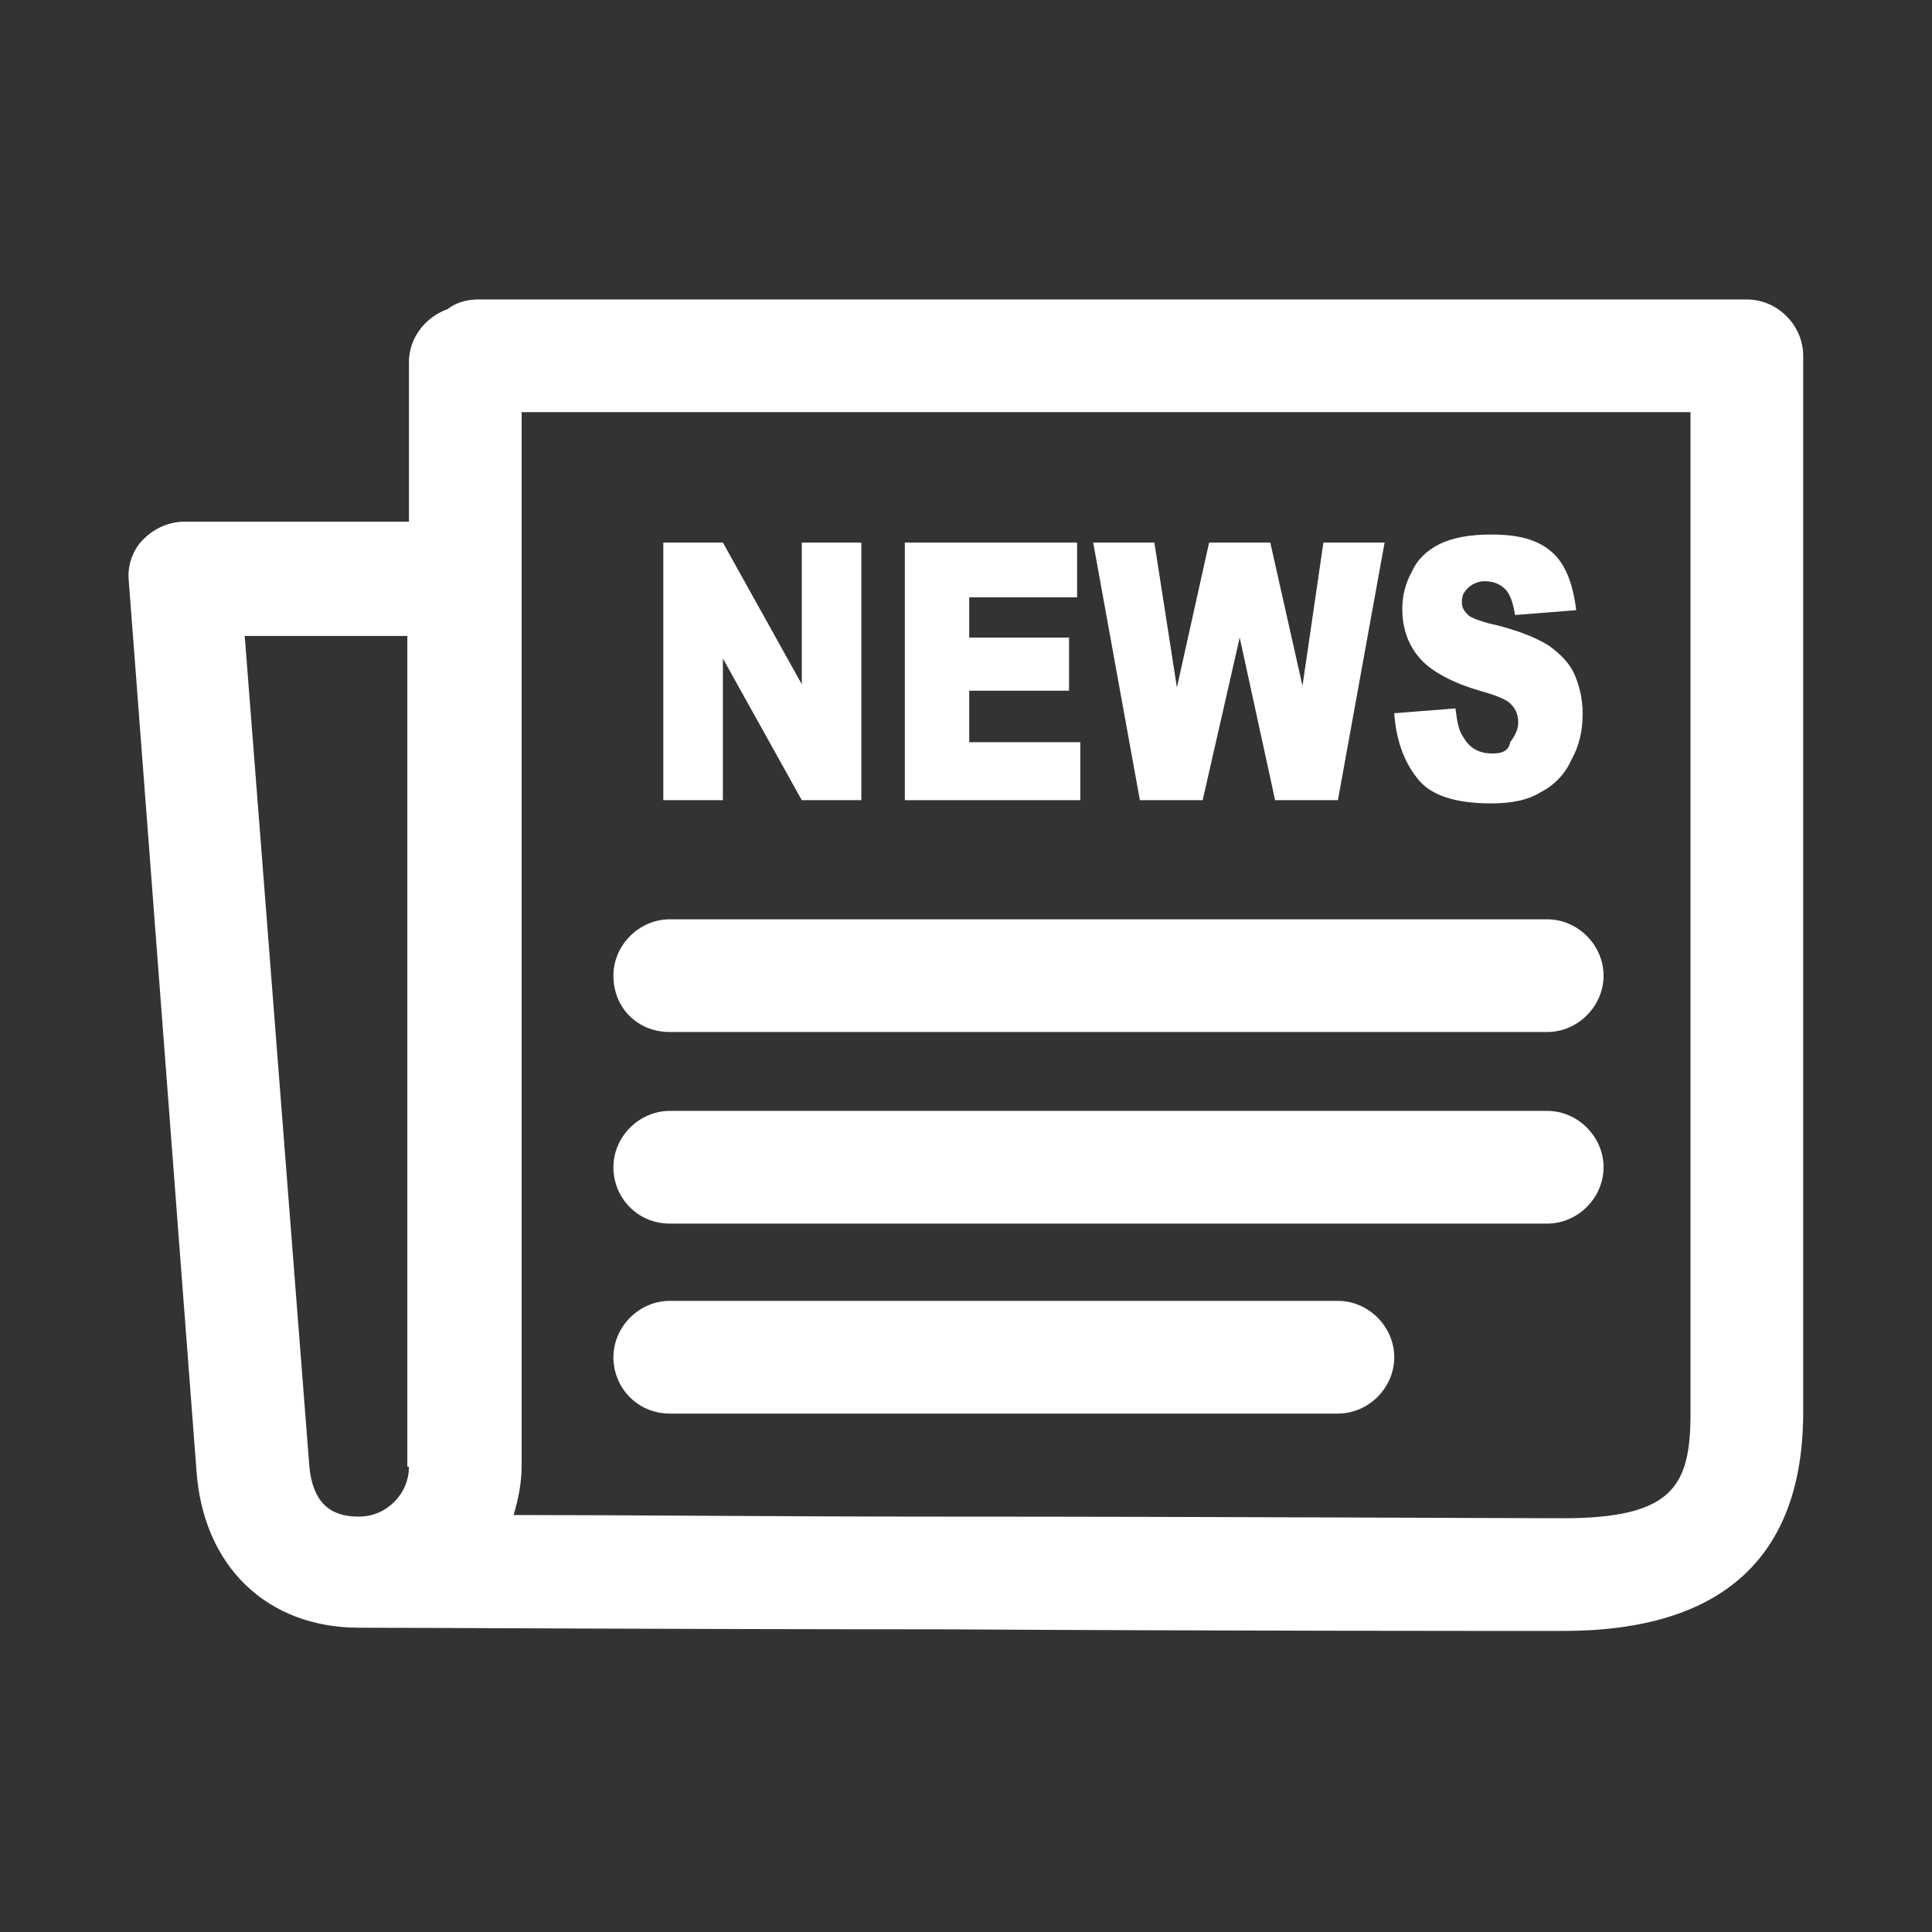
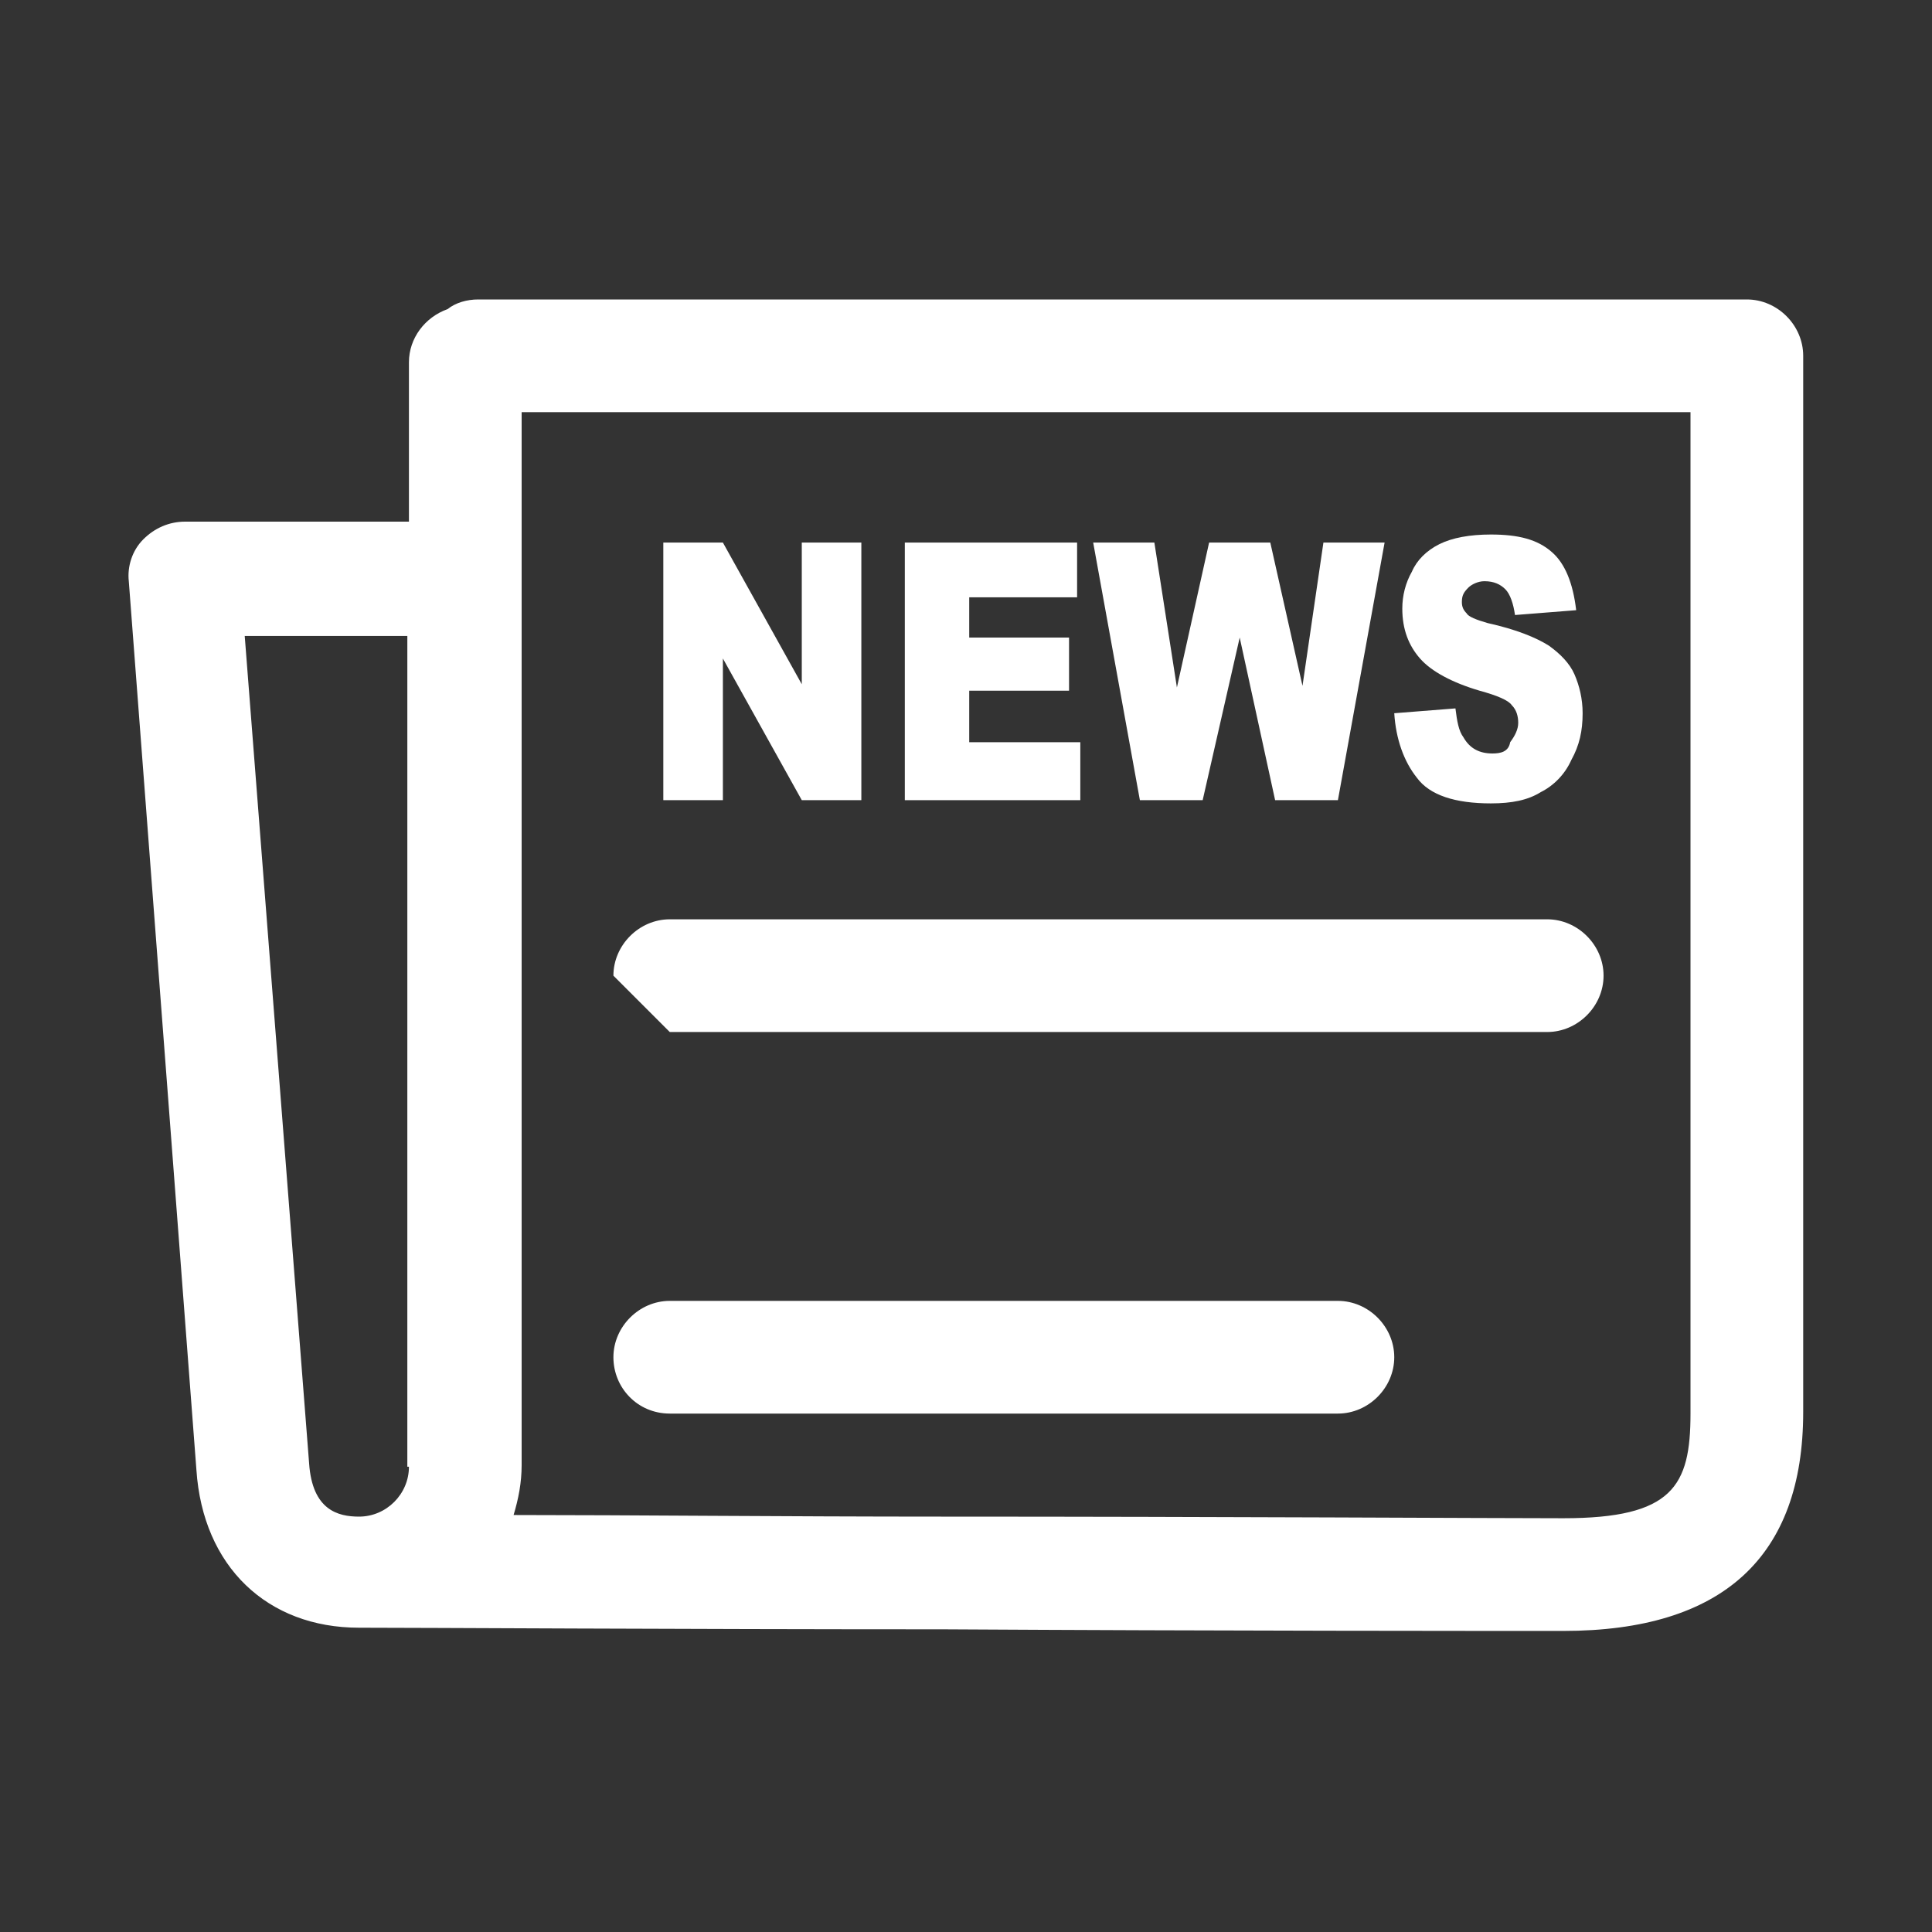
<svg xmlns="http://www.w3.org/2000/svg" version="1.1" x="0px" y="0px" viewBox="0 0 120 120" style="enable-background:new 0 0 120 120;" xml:space="preserve">
  <rect x="0" y="0" width="120" height="120" fill="#333333" stroke="none" />
  <style type="text/css">
	.st0{fill:#FFFFFF;}
	.st1{clip-path:url(#SVGID_2_);fill:#FFFFFF;}
	.st2{clip-path:url(#SVGID_4_);fill:#FFFFFF;}
	.st3{fill:none;}
</style>
  <g id="Layer_2">
    <g>
      <path class="st0" d="M108.5,18.6l-78.8,0h0c-0.7,0-1.4,0.2-1.9,0.6c-1.4,0.5-2.4,1.8-2.4,3.3v9.9H11.5c-1,0-1.9,0.4-2.6,1.1    c-0.7,0.7-1,1.7-0.9,2.6l4.2,55.2c0.4,6,4.4,9.8,10.1,9.8c3.9,0,19.9,0.1,36.3,0.1c16.9,0.1,34.2,0.1,38.5,0.1    c9.9,0,14.9-4.6,14.9-13.6V22.1C112,20.2,110.4,18.6,108.5,18.6z M25.4,91.1c0,1.7-1.4,3.1-3.1,3.1c-1.3,0-2.9-0.4-3.1-3.3    l-4-51.4h10.1V91.1z M105,87.8c0,4.5-1.1,6.5-7.9,6.5c-4.3,0-21.5-0.1-38.5-0.1c-9.9,0-19.6-0.1-26.7-0.1c0.3-1,0.5-2,0.5-3.1    V25.6l72.6,0V87.8z" />
      <polygon class="st0" points="44.9,40.9 49.8,49.7 53.5,49.7 53.5,33.7 49.8,33.7 49.8,42.5 44.9,33.7 41.2,33.7 41.2,49.7     44.9,49.7   " />
      <polygon class="st0" points="67.1,46.1 60.2,46.1 60.2,42.9 66.4,42.9 66.4,39.6 60.2,39.6 60.2,37.1 66.9,37.1 66.9,33.7     56.2,33.7 56.2,49.7 67.1,49.7   " />
      <polygon class="st0" points="74.7,49.7 77,39.6 79.2,49.7 83.1,49.7 86,33.7 82.2,33.7 80.9,42.6 78.9,33.7 75.1,33.7 73.1,42.7     71.7,33.7 67.9,33.7 70.8,49.7   " />
      <path class="st0" d="M92.7,46.8c-0.8,0-1.4-0.3-1.8-1c-0.3-0.4-0.4-1-0.5-1.8l-3.8,0.3c0.1,1.6,0.6,3,1.4,4    c0.8,1.1,2.4,1.6,4.6,1.6c1.3,0,2.3-0.2,3.1-0.7c0.8-0.4,1.5-1.1,1.9-2c0.5-0.9,0.7-1.8,0.7-2.9c0-0.9-0.2-1.7-0.5-2.4    c-0.3-0.7-0.9-1.3-1.6-1.8c-0.8-0.5-2-1-3.8-1.4c-0.7-0.2-1.2-0.4-1.3-0.6c-0.2-0.2-0.3-0.4-0.3-0.7c0-0.4,0.1-0.6,0.4-0.9    c0.2-0.2,0.6-0.4,1-0.4c0.6,0,1,0.2,1.3,0.5c0.3,0.3,0.5,0.9,0.6,1.6l3.8-0.3c-0.2-1.7-0.7-2.9-1.5-3.6c-0.9-0.8-2.1-1.1-3.8-1.1    c-1.3,0-2.4,0.2-3.2,0.6c-0.8,0.4-1.4,1-1.7,1.7c-0.4,0.7-0.6,1.5-0.6,2.3c0,1.3,0.4,2.3,1.1,3.1c0.7,0.8,2,1.5,3.7,2    c1.1,0.3,1.8,0.6,2,0.9c0.3,0.3,0.4,0.7,0.4,1.1c0,0.4-0.2,0.8-0.5,1.2C93.7,46.7,93.2,46.8,92.7,46.8z" />
-       <path class="st0" d="M41.6,64.1h54.5c1.9,0,3.5-1.6,3.5-3.5c0-1.9-1.6-3.5-3.5-3.5H41.6c-1.9,0-3.5,1.6-3.5,3.5    C38.1,62.6,39.6,64.1,41.6,64.1z" />
-       <path class="st0" d="M41.6,76h54.5c1.9,0,3.5-1.6,3.5-3.5c0-1.9-1.6-3.5-3.5-3.5H41.6c-1.9,0-3.5,1.6-3.5,3.5    C38.1,74.4,39.6,76,41.6,76z" />
+       <path class="st0" d="M41.6,64.1h54.5c1.9,0,3.5-1.6,3.5-3.5c0-1.9-1.6-3.5-3.5-3.5H41.6c-1.9,0-3.5,1.6-3.5,3.5    z" />
      <path class="st0" d="M41.6,87.8h41.5c1.9,0,3.5-1.6,3.5-3.5c0-1.9-1.6-3.5-3.5-3.5H41.6c-1.9,0-3.5,1.6-3.5,3.5    C38.1,86.2,39.6,87.8,41.6,87.8z" />
    </g>
  </g>
  <g id="Layer_1">
</g>
</svg>